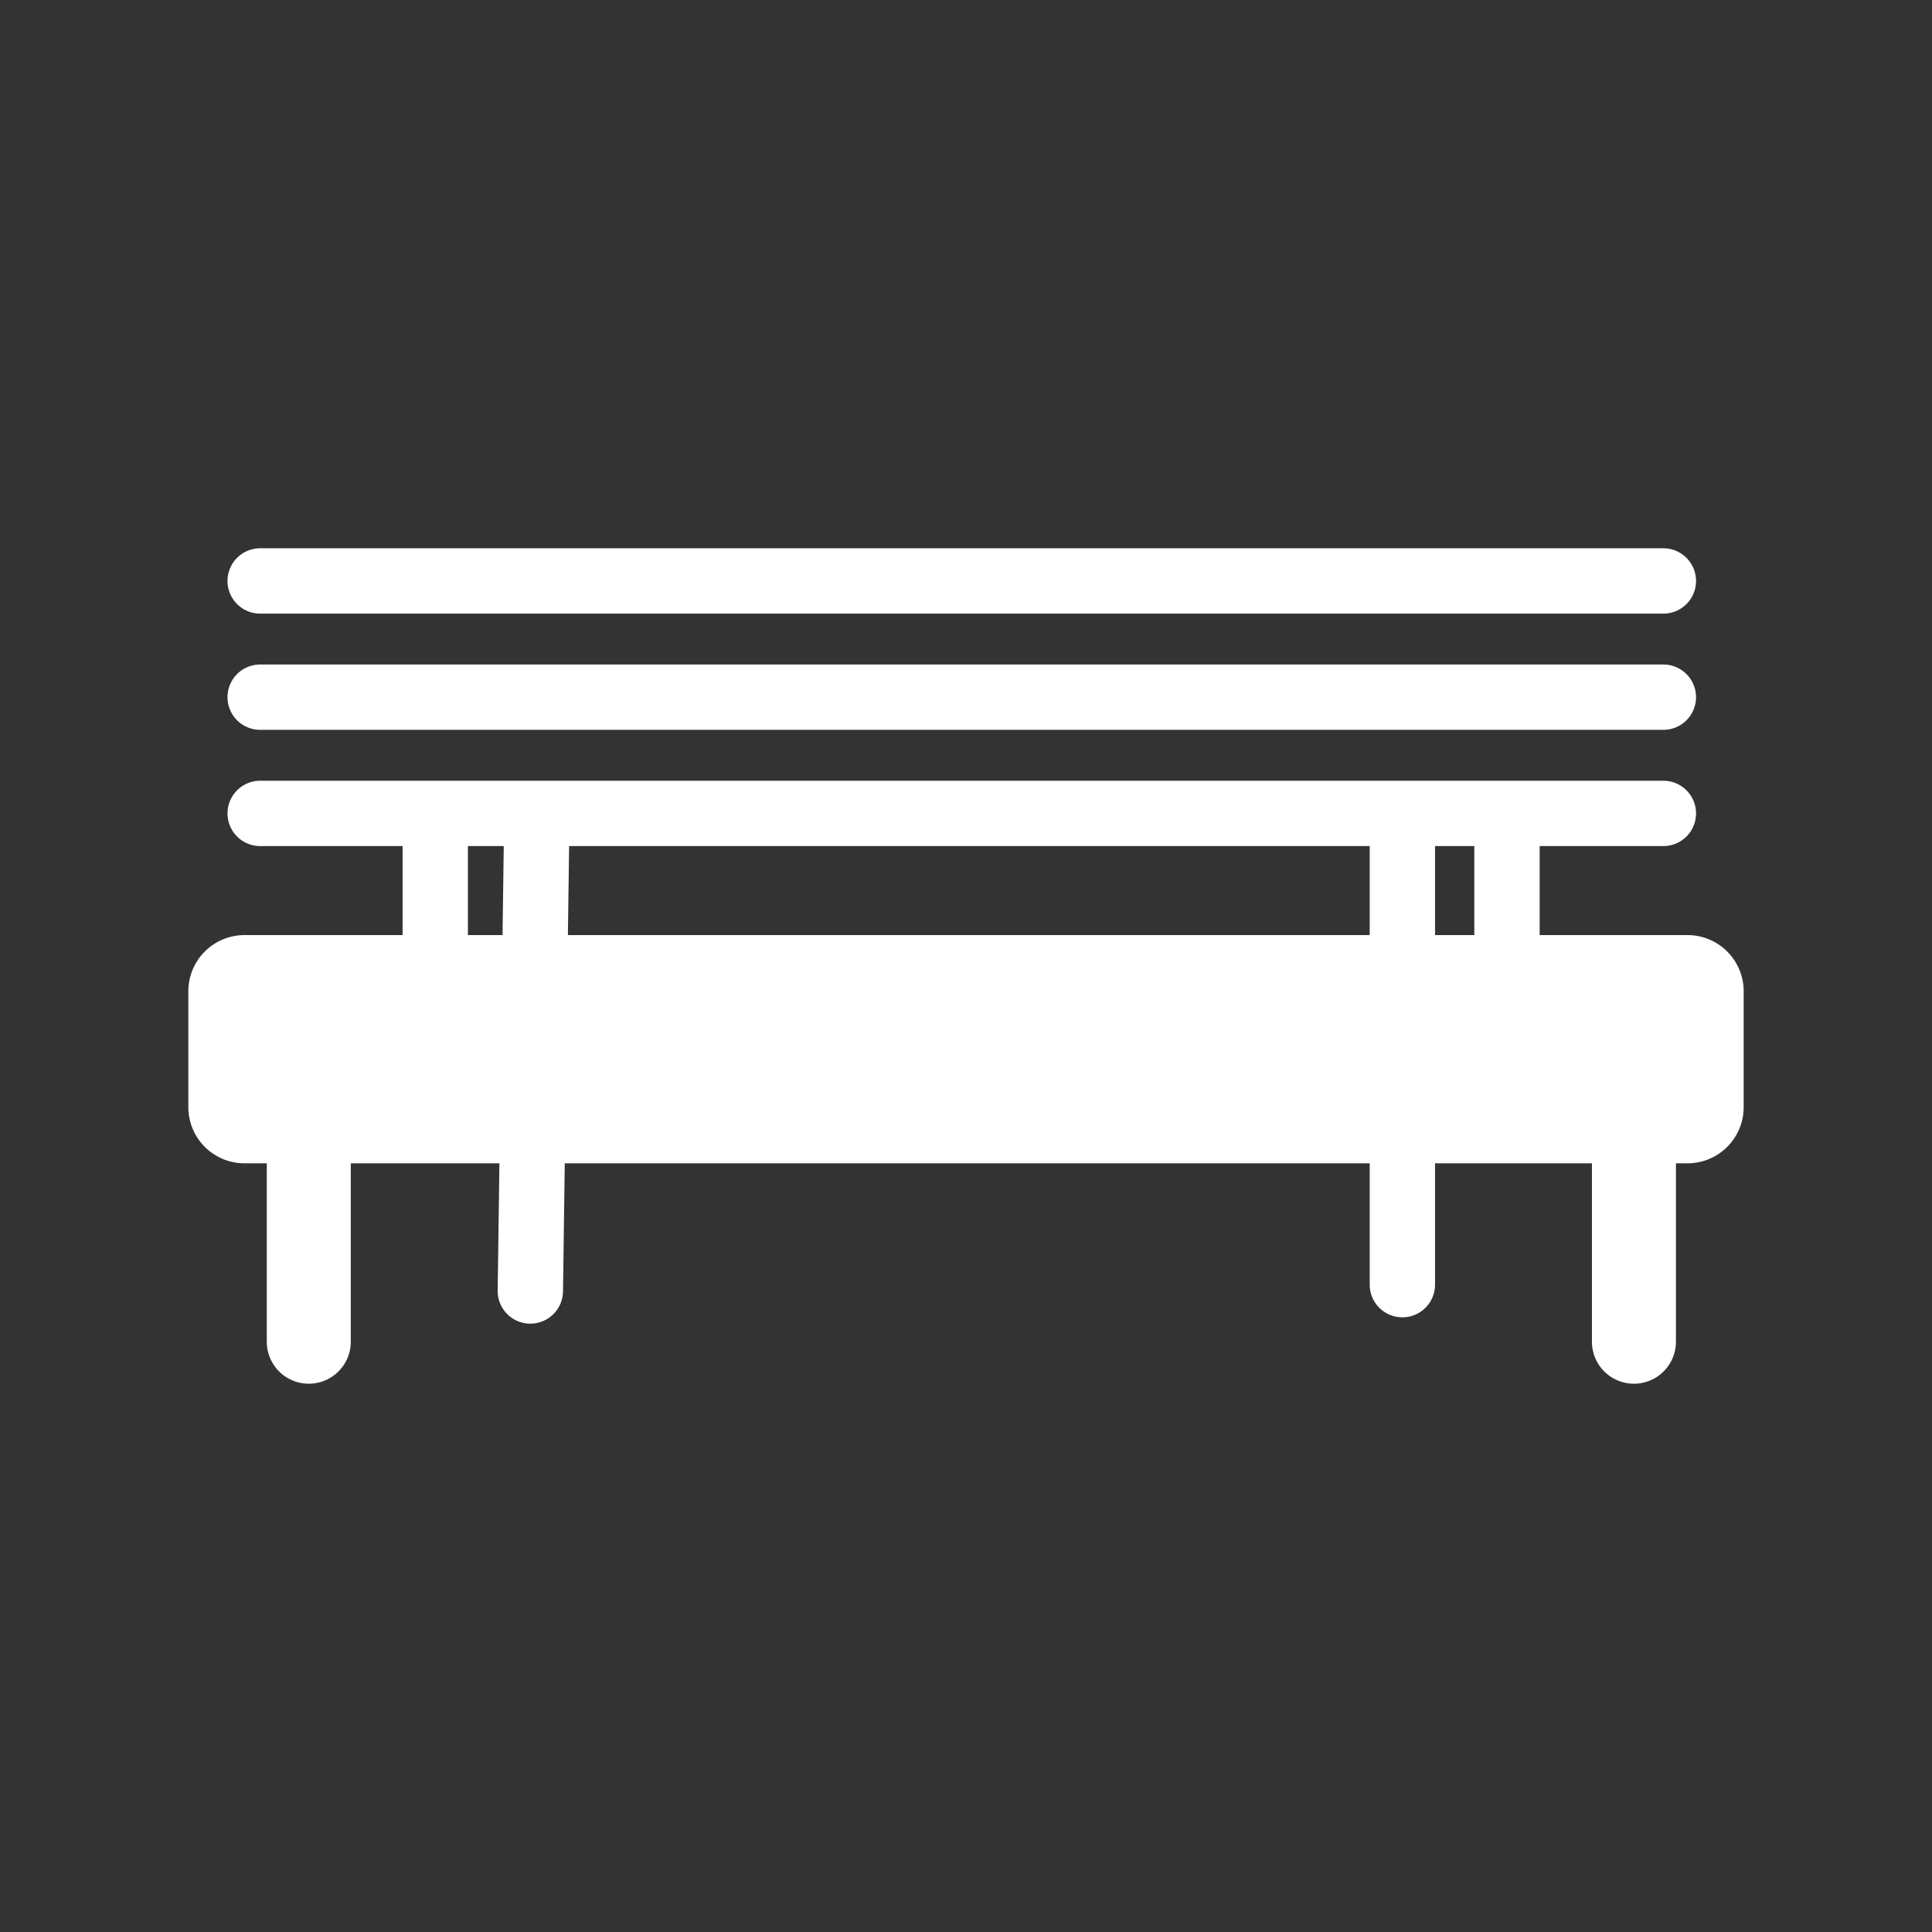
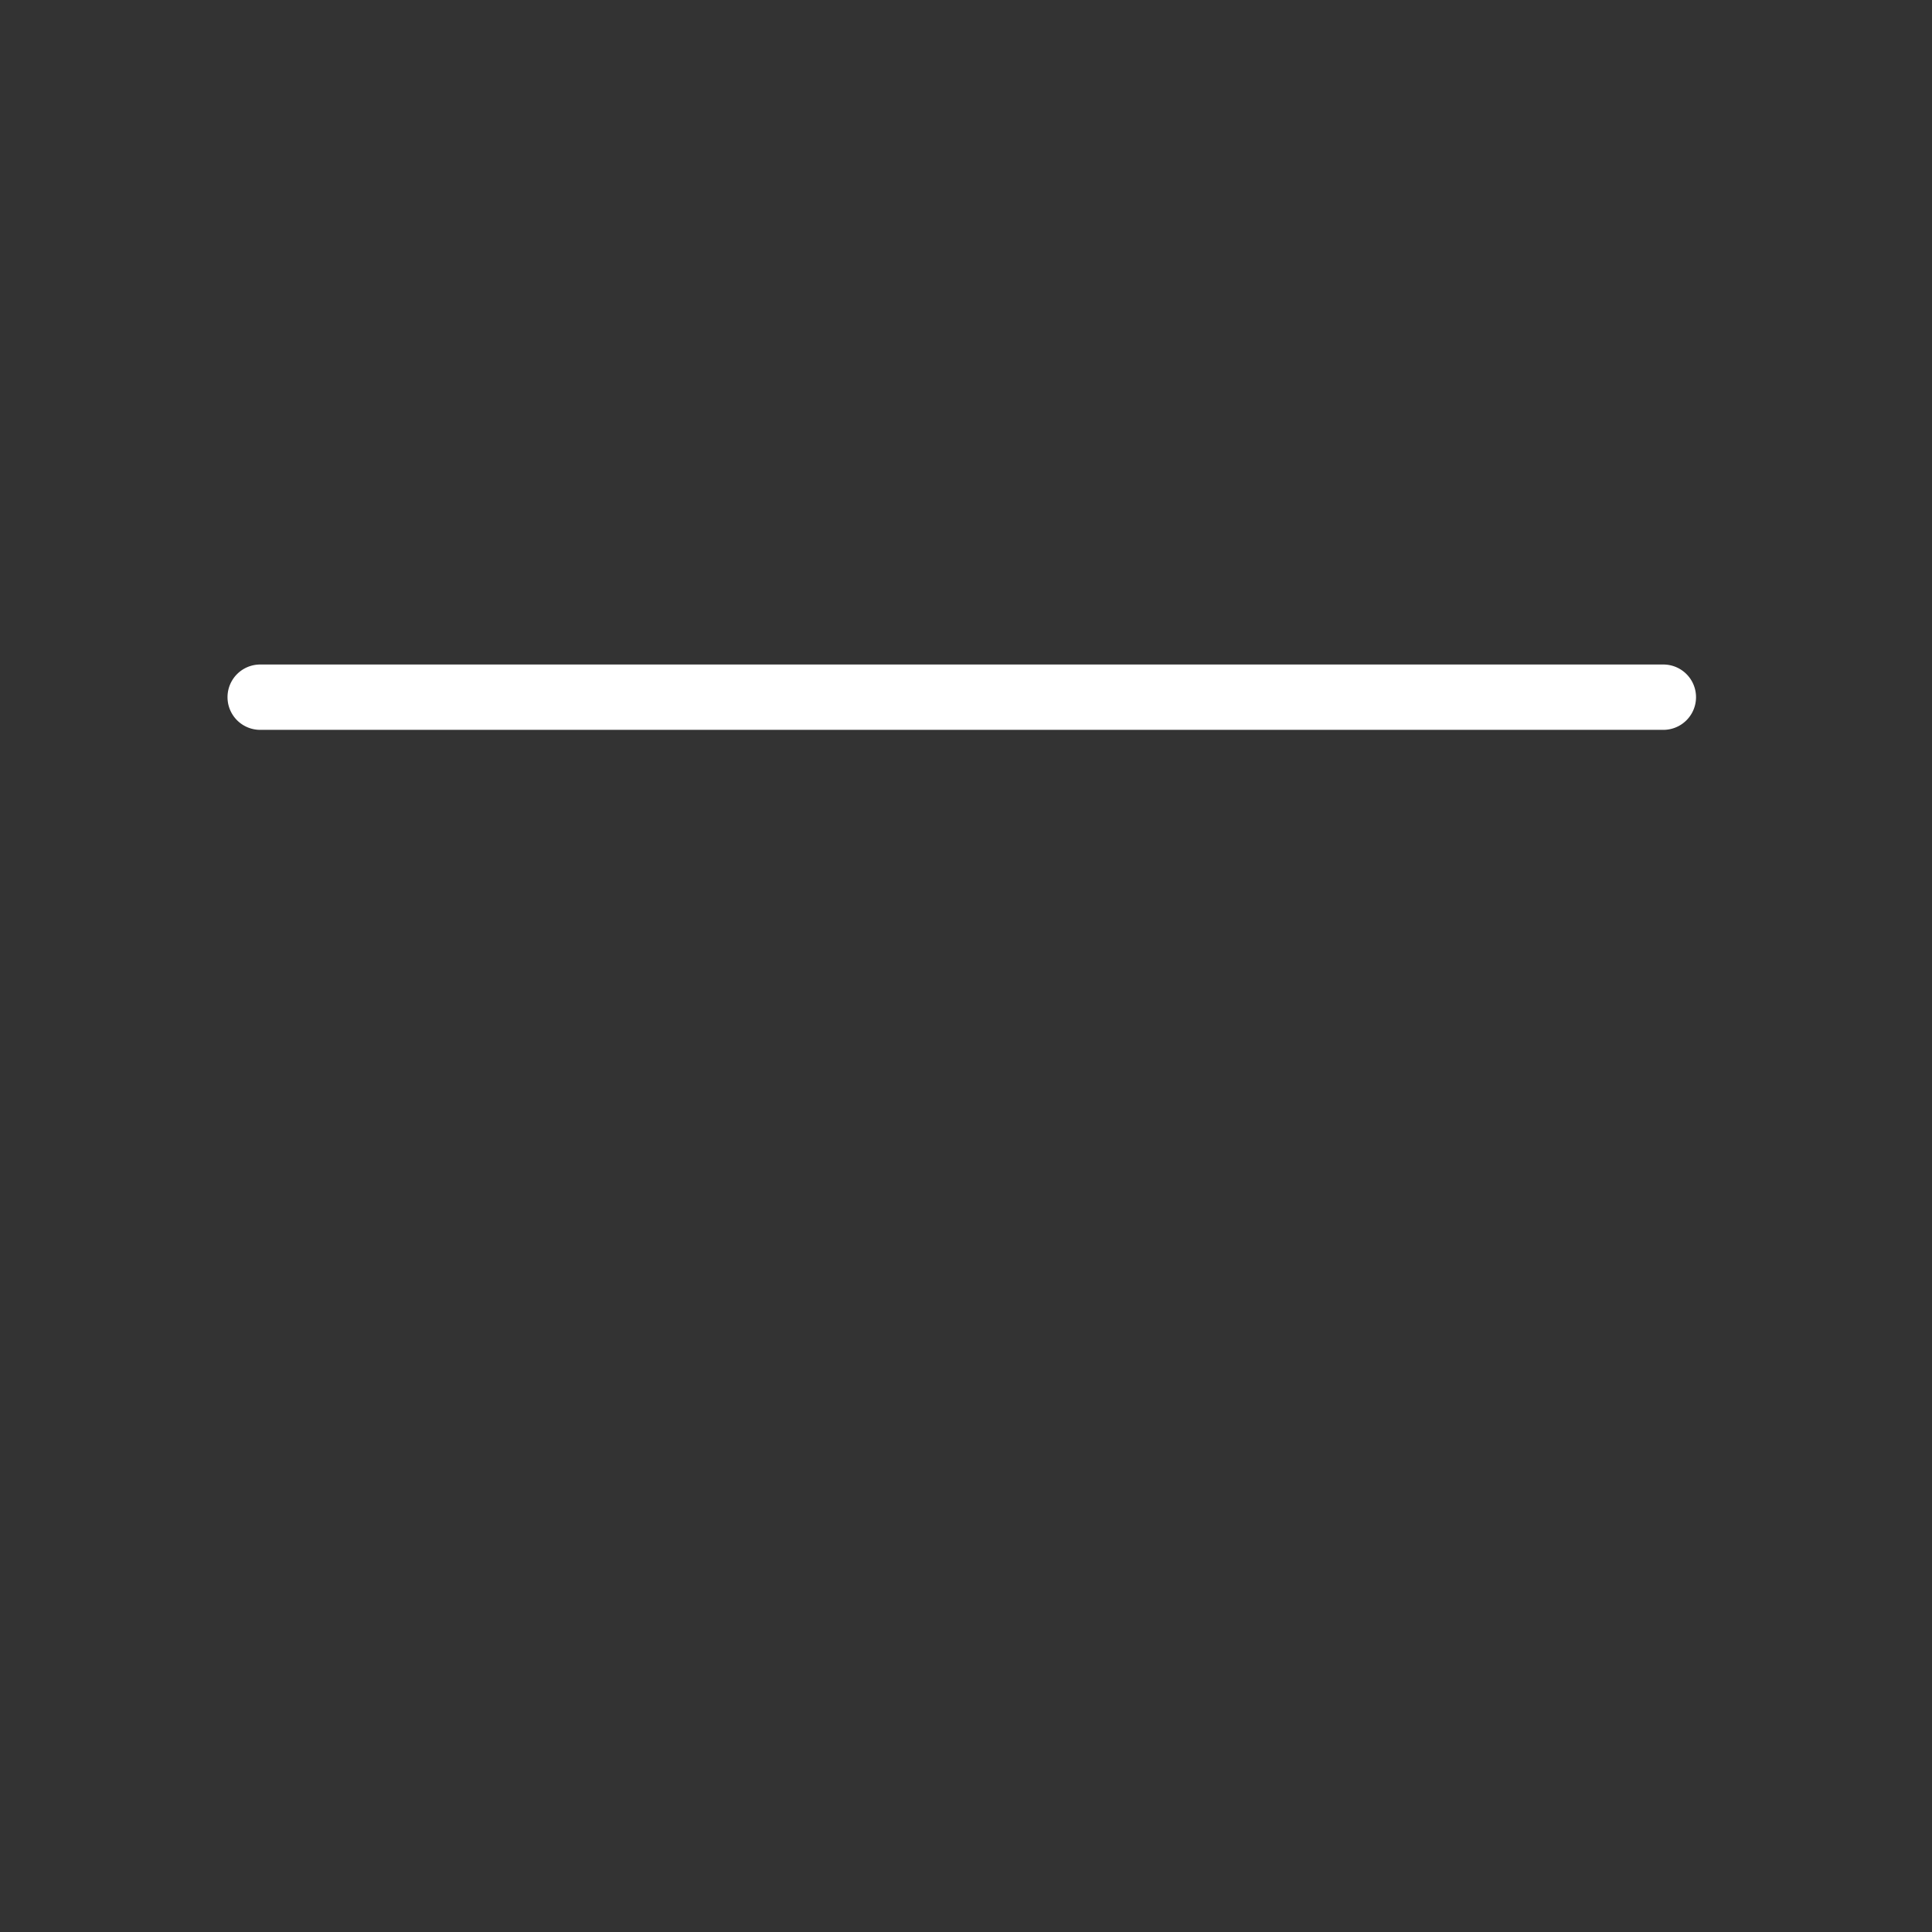
<svg xmlns="http://www.w3.org/2000/svg" id="Layer_1" data-name="Layer 1" viewBox="0 0 207 207">
  <rect x="0" y="0" width="207" height="207" fill="#333333" stroke="none" />
  <defs>
    <style>.cls-1{fill:#fff;}</style>
  </defs>
-   <path class="cls-1" d="M180.821,100.188h-15.858v-9.537h13.255a3.5,3.5,0,0,0,0-7H27.877a3.5,3.5,0,1,0,0,7H43.134v9.537H26.179a6.018,6.018,0,0,0-6,6v12.453a6.018,6.018,0,0,0,6,6h2.406v19.114a4.5,4.5,0,0,0,9,0V124.641H53.509l-.187,13.632a3.5,3.5,0,0,0,3.452,3.547l.049 0a3.501,3.501,0,0,0,3.499-3.452l.188-13.728h86.244v13.001a3.5,3.5,0,1,0,7,0V124.641h16.811v19.114a4.5,4.5,0,0,0,9,0V124.641h1.256a6.018,6.018,0,0,0,6-6V106.188A6.018,6.018,0,0,0,180.821,100.188Zm-130.687,0v-9.537h3.84l-.131,9.537Zm10.711,0,.131-9.537h85.778v9.537Zm92.909-9.537h4.208v9.537h-4.208Z" />
  <path class="cls-1" d="M27.877,78.198H178.217a3.5,3.5,0,0,0,0-7H27.877a3.5,3.5,0,0,0,0,7Z" />
-   <path class="cls-1" d="M27.877,65.745H178.217a3.5,3.5,0,0,0,0-7H27.877a3.5,3.5,0,1,0,0,7Z" />
</svg>